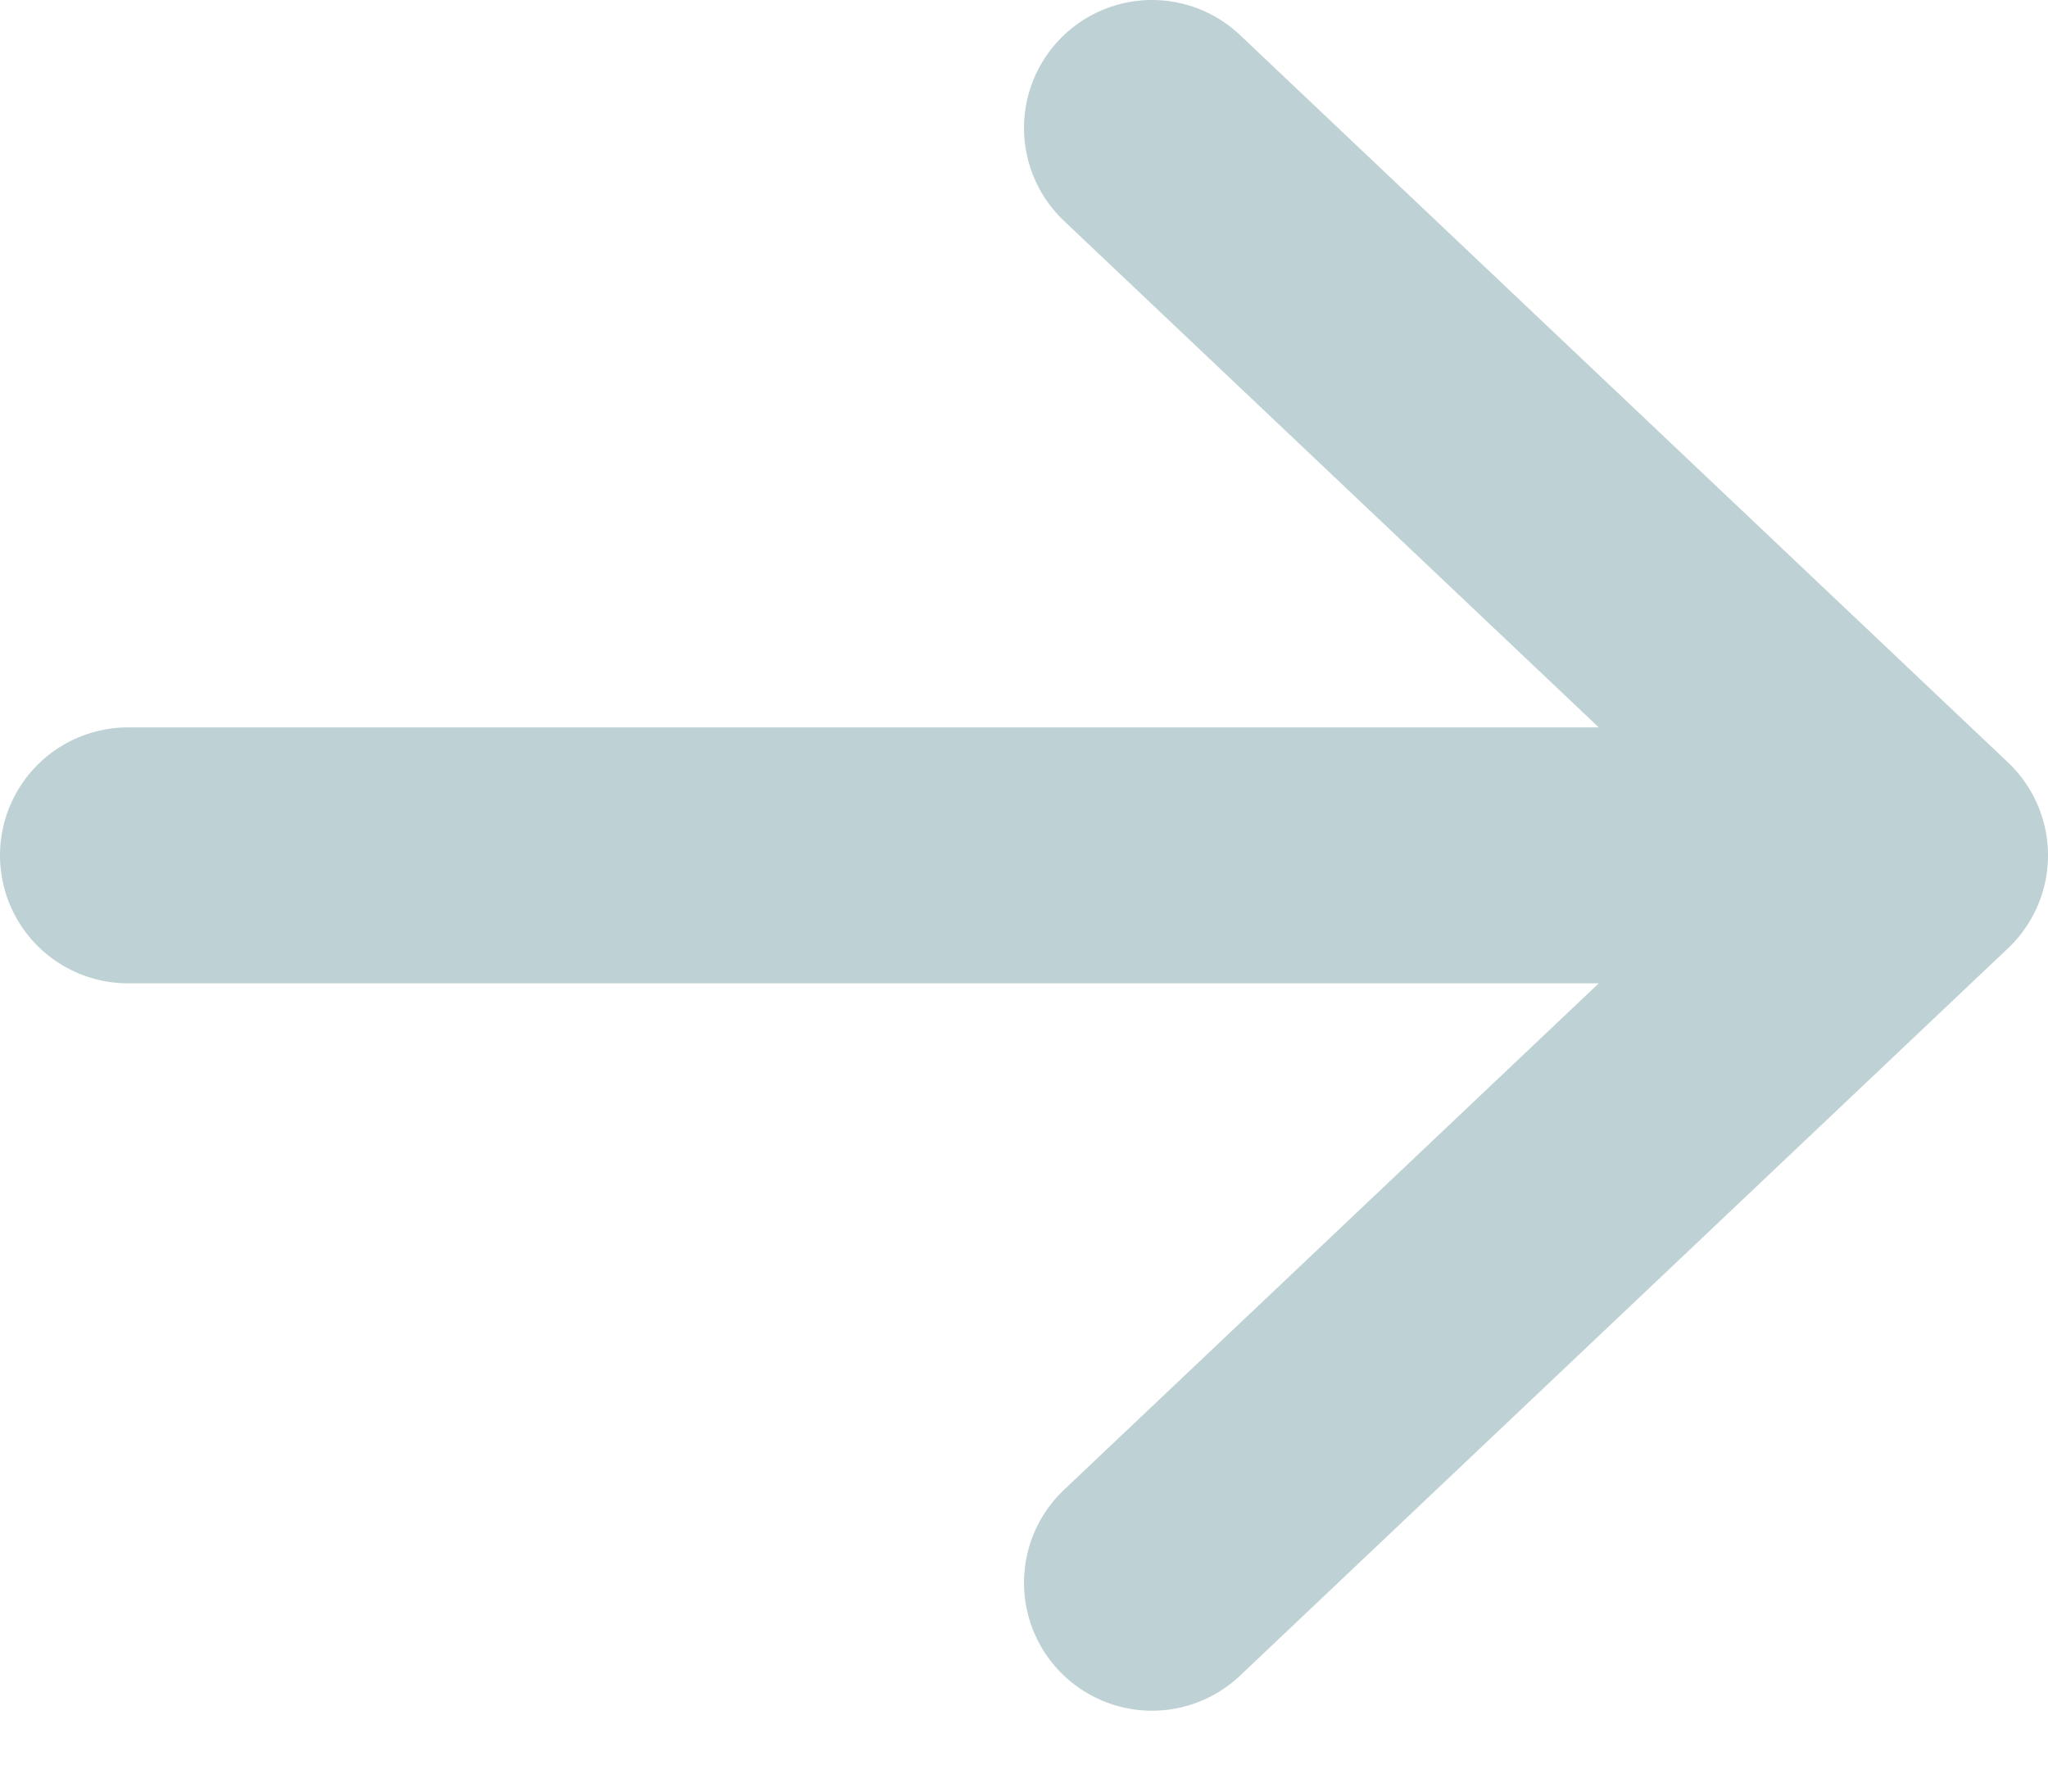
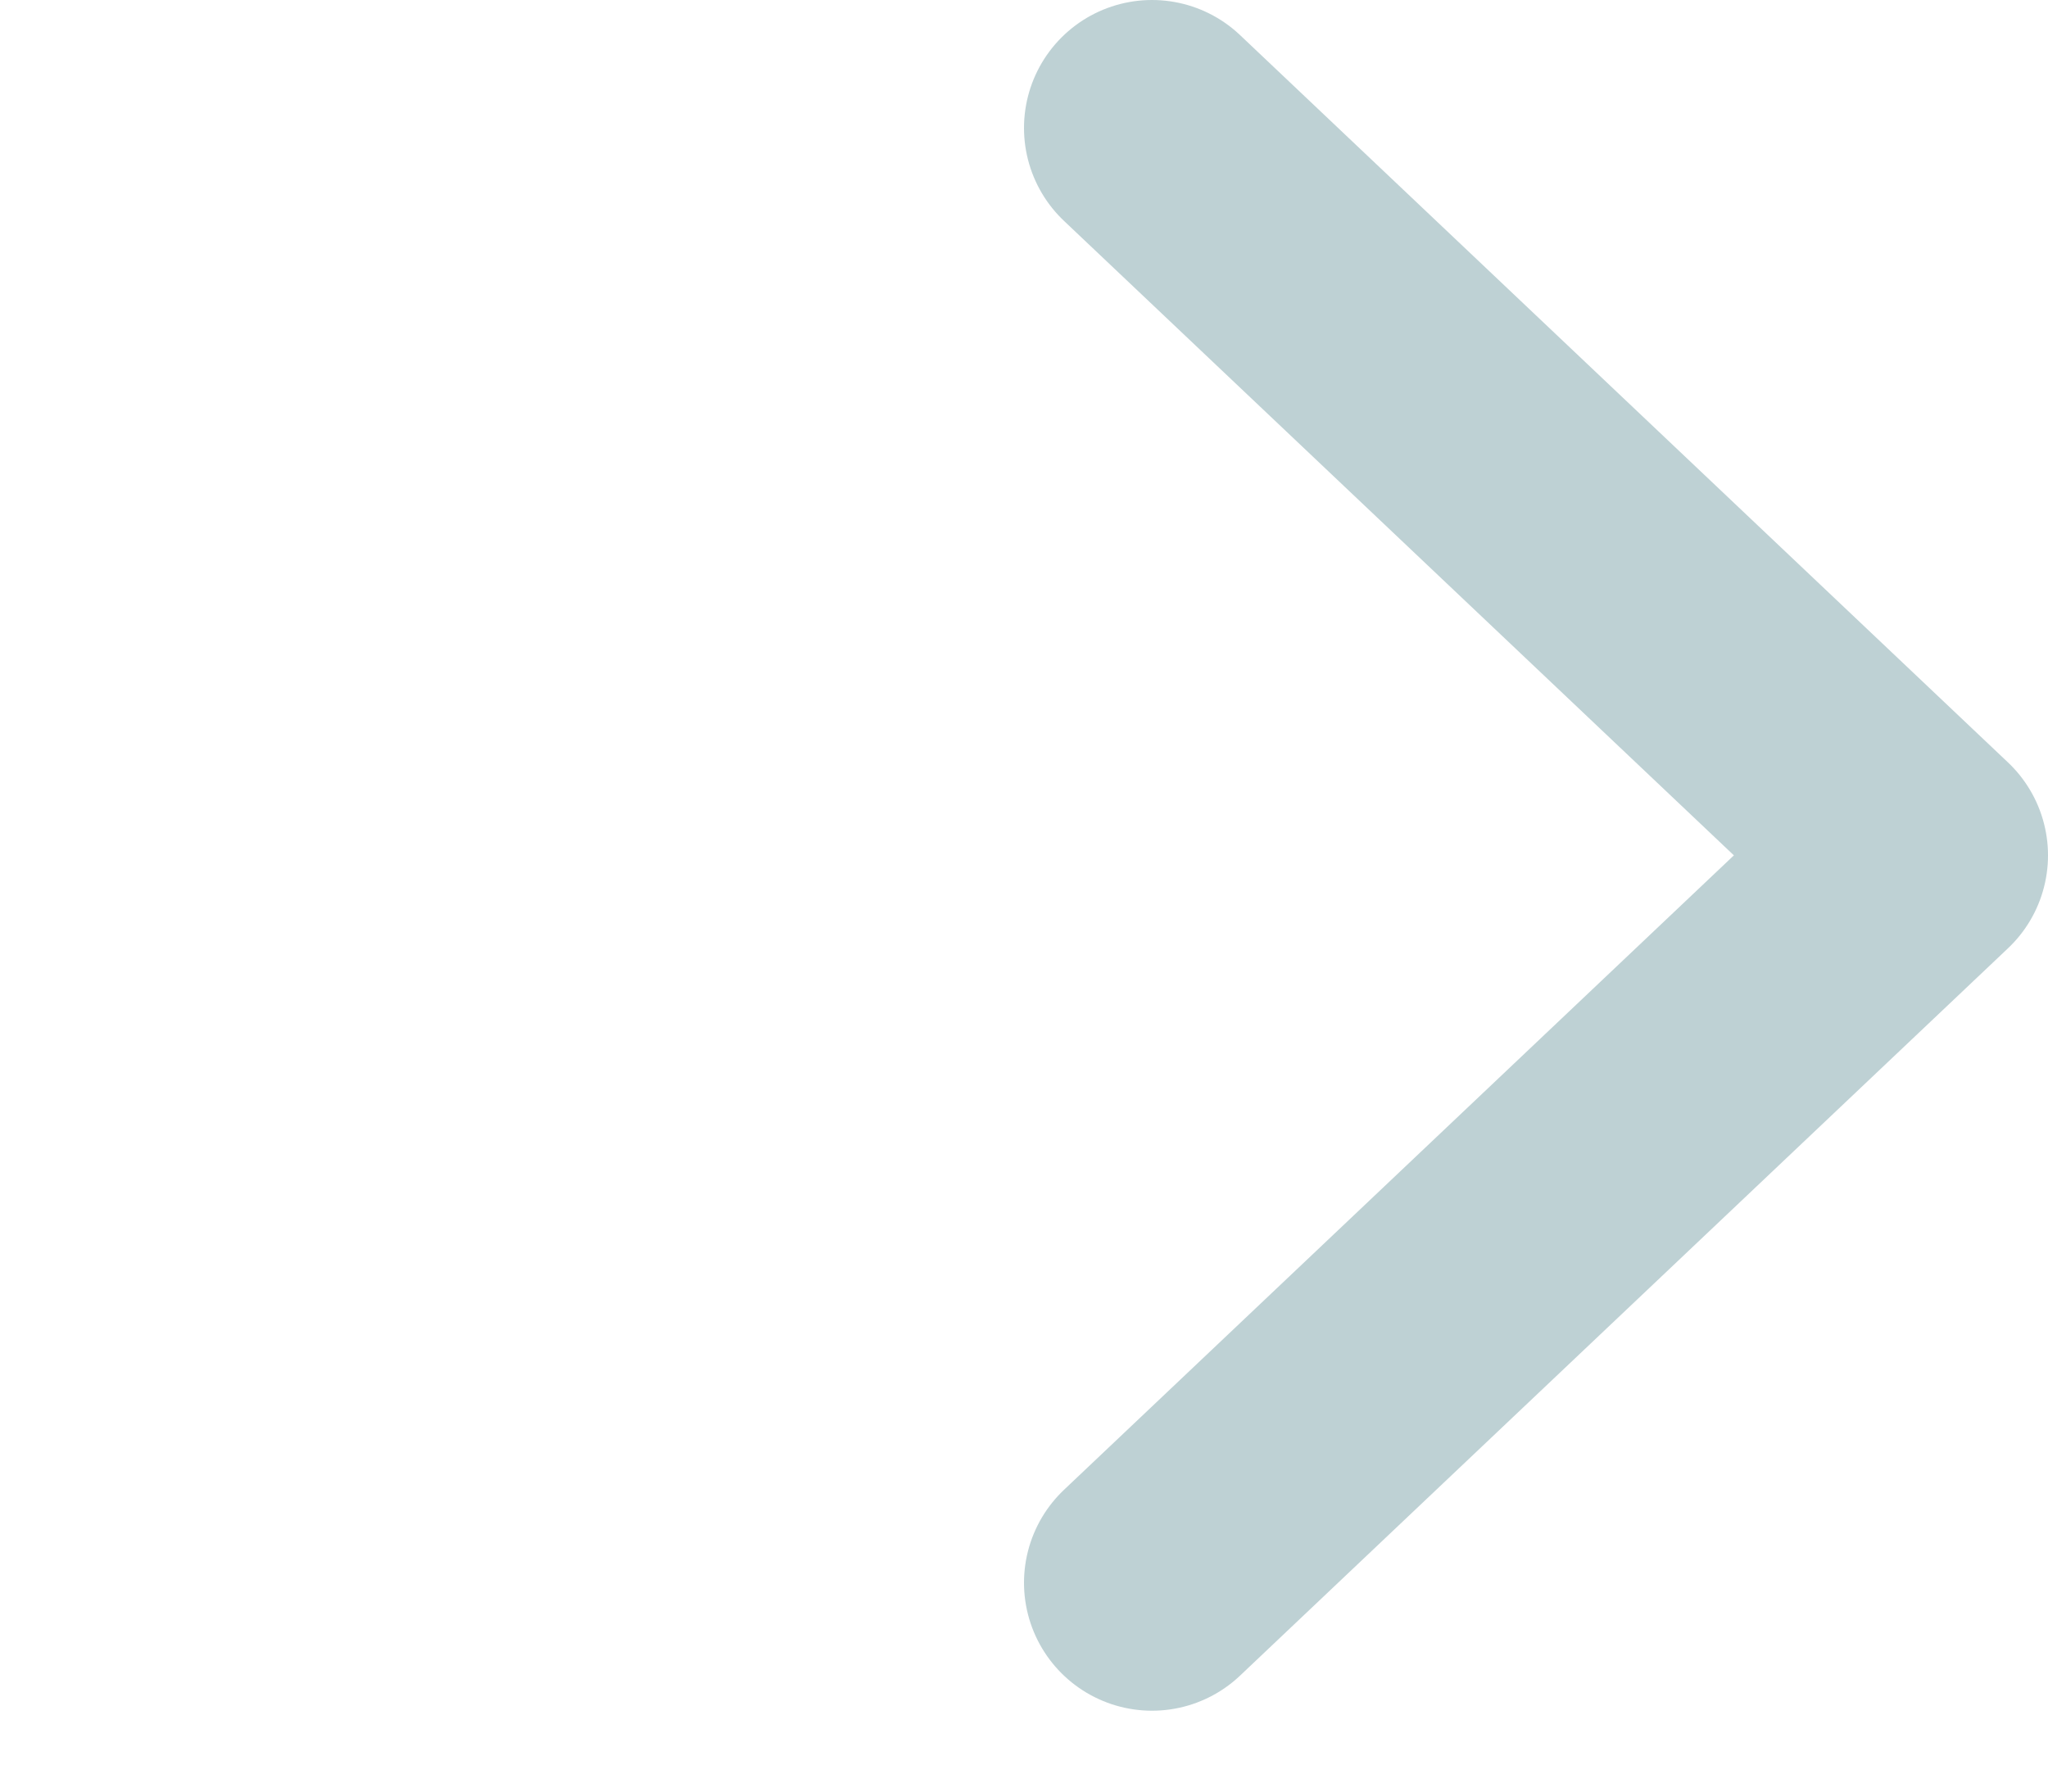
<svg xmlns="http://www.w3.org/2000/svg" width="16" height="14" viewBox="0 0 16 14" fill="none">
-   <path d="M15 6.684L1 6.684M15 6.684L9 12.368M15 6.684L9 1" stroke="#BED1D4" stroke-width="2" stroke-linecap="round" stroke-linejoin="round" />
+   <path d="M15 6.684M15 6.684L9 12.368M15 6.684L9 1" stroke="#BED1D4" stroke-width="2" stroke-linecap="round" stroke-linejoin="round" />
</svg>